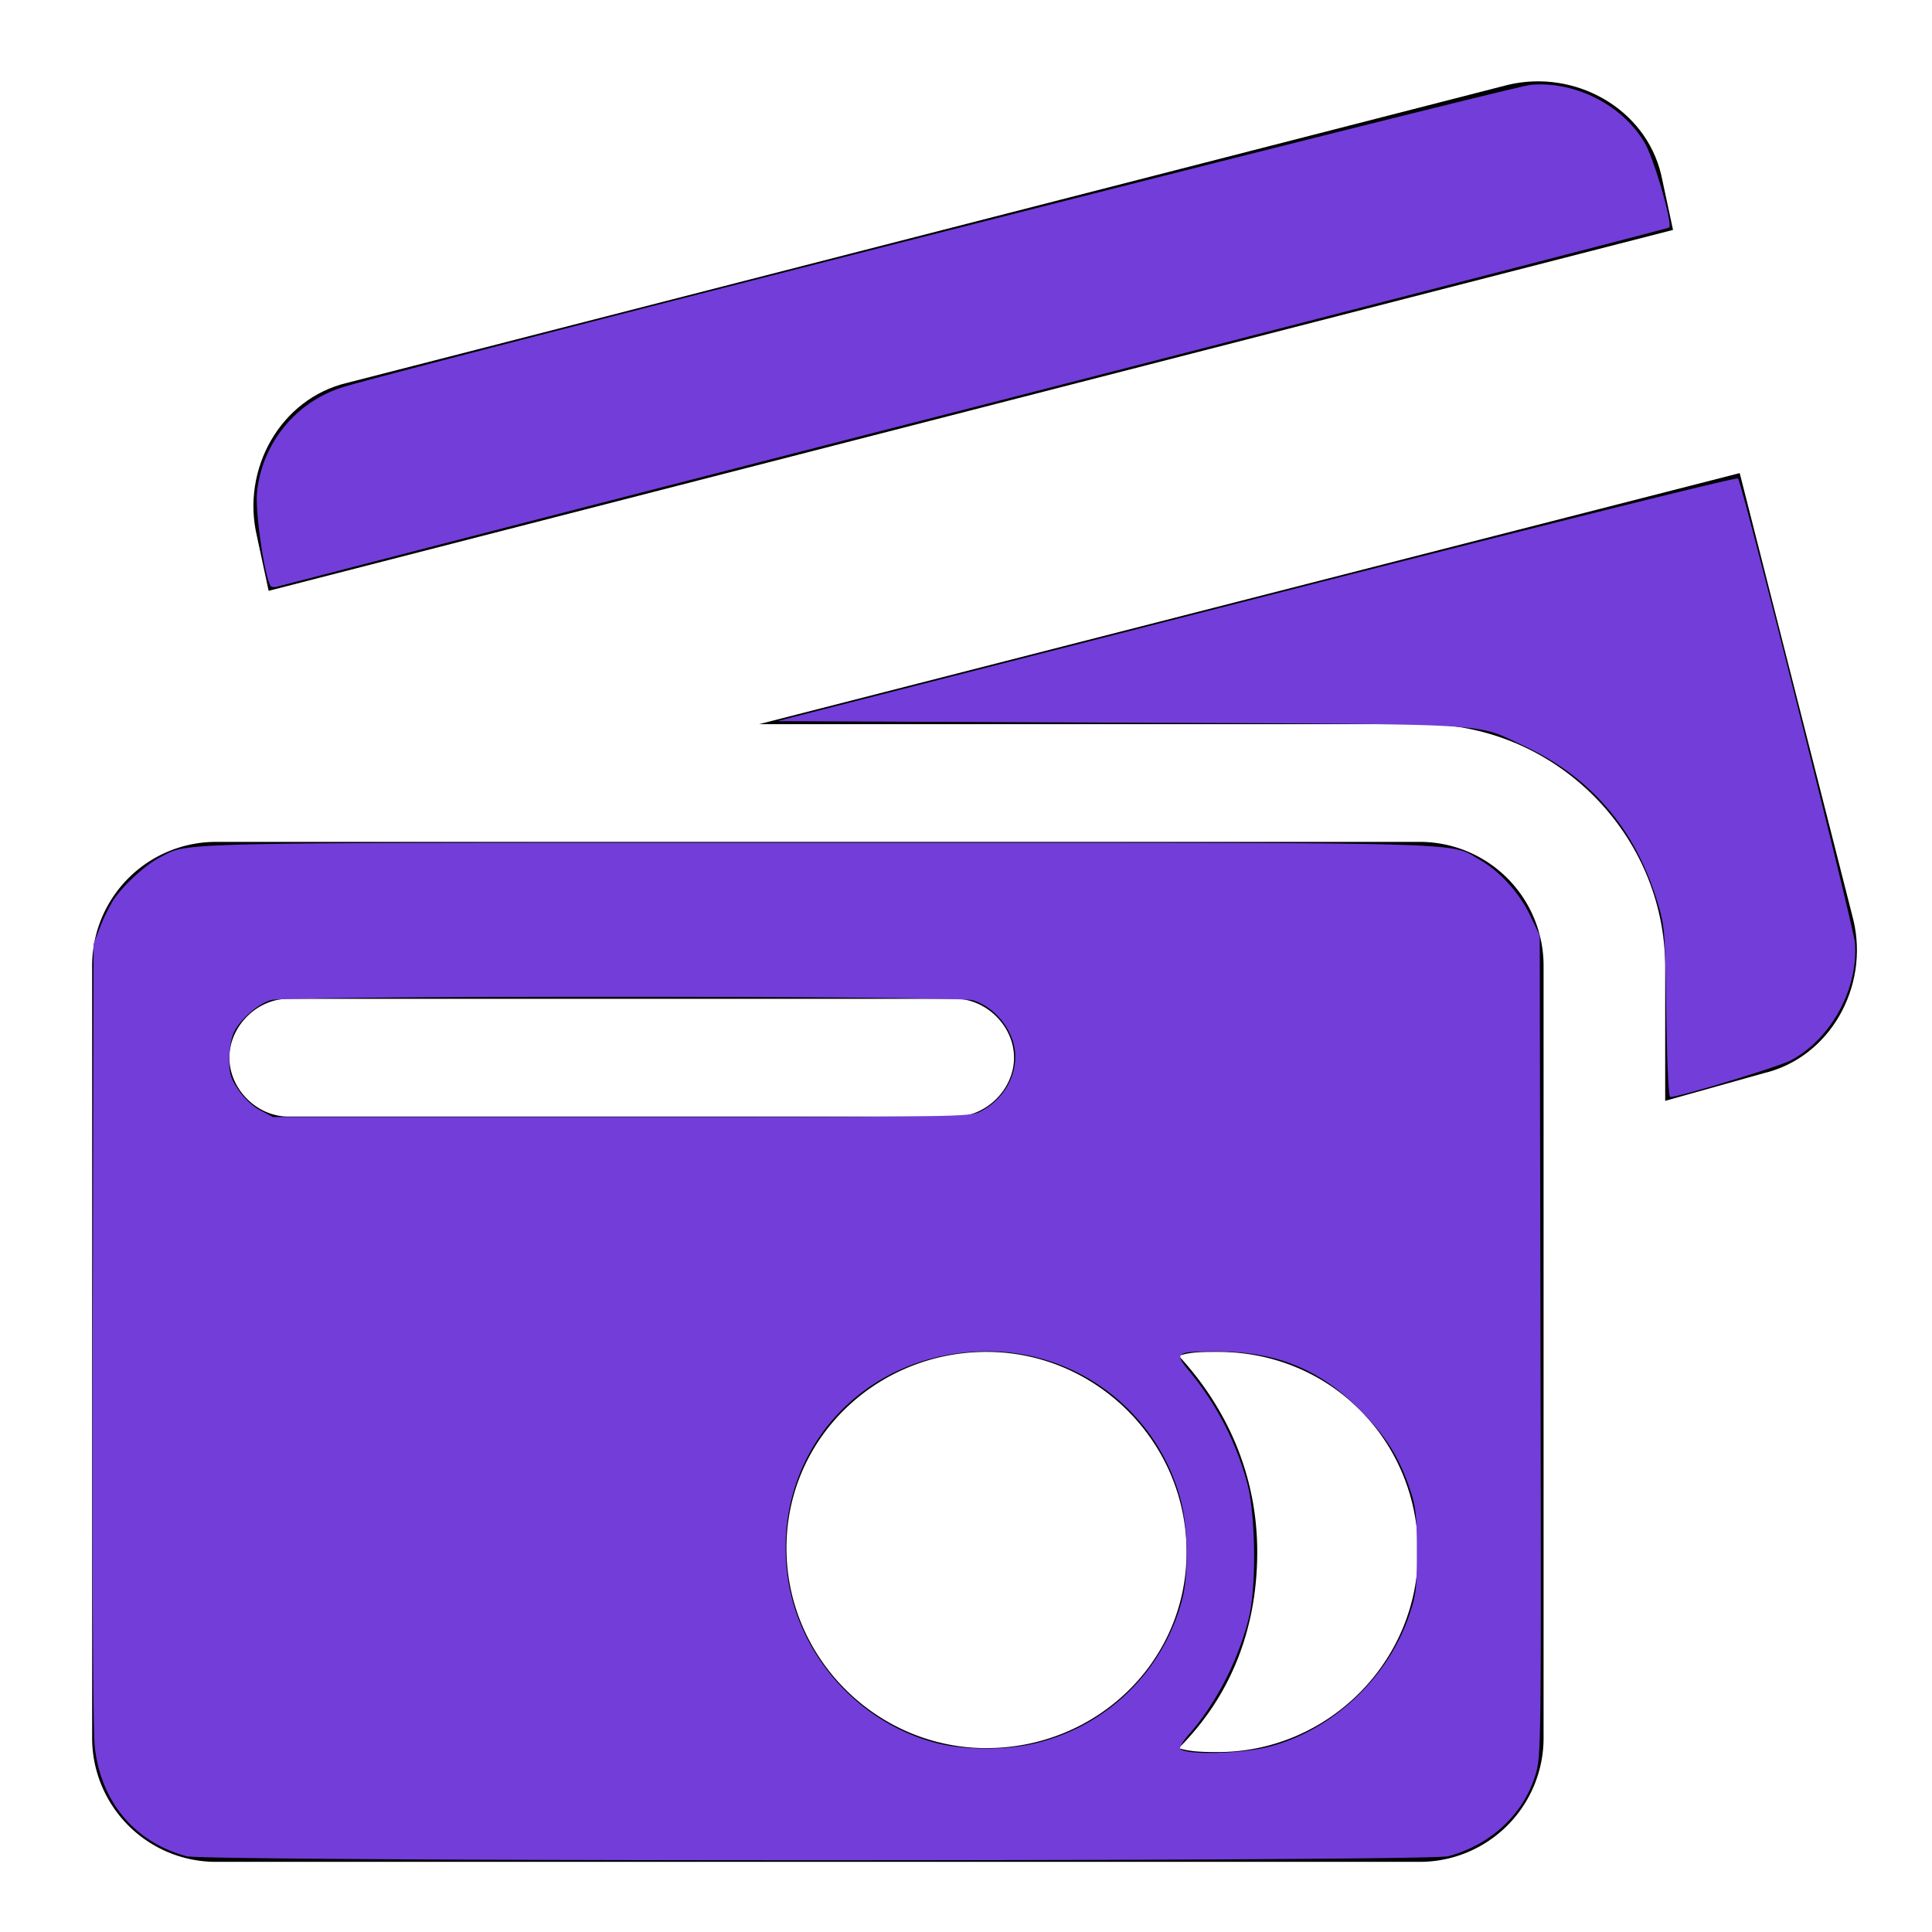
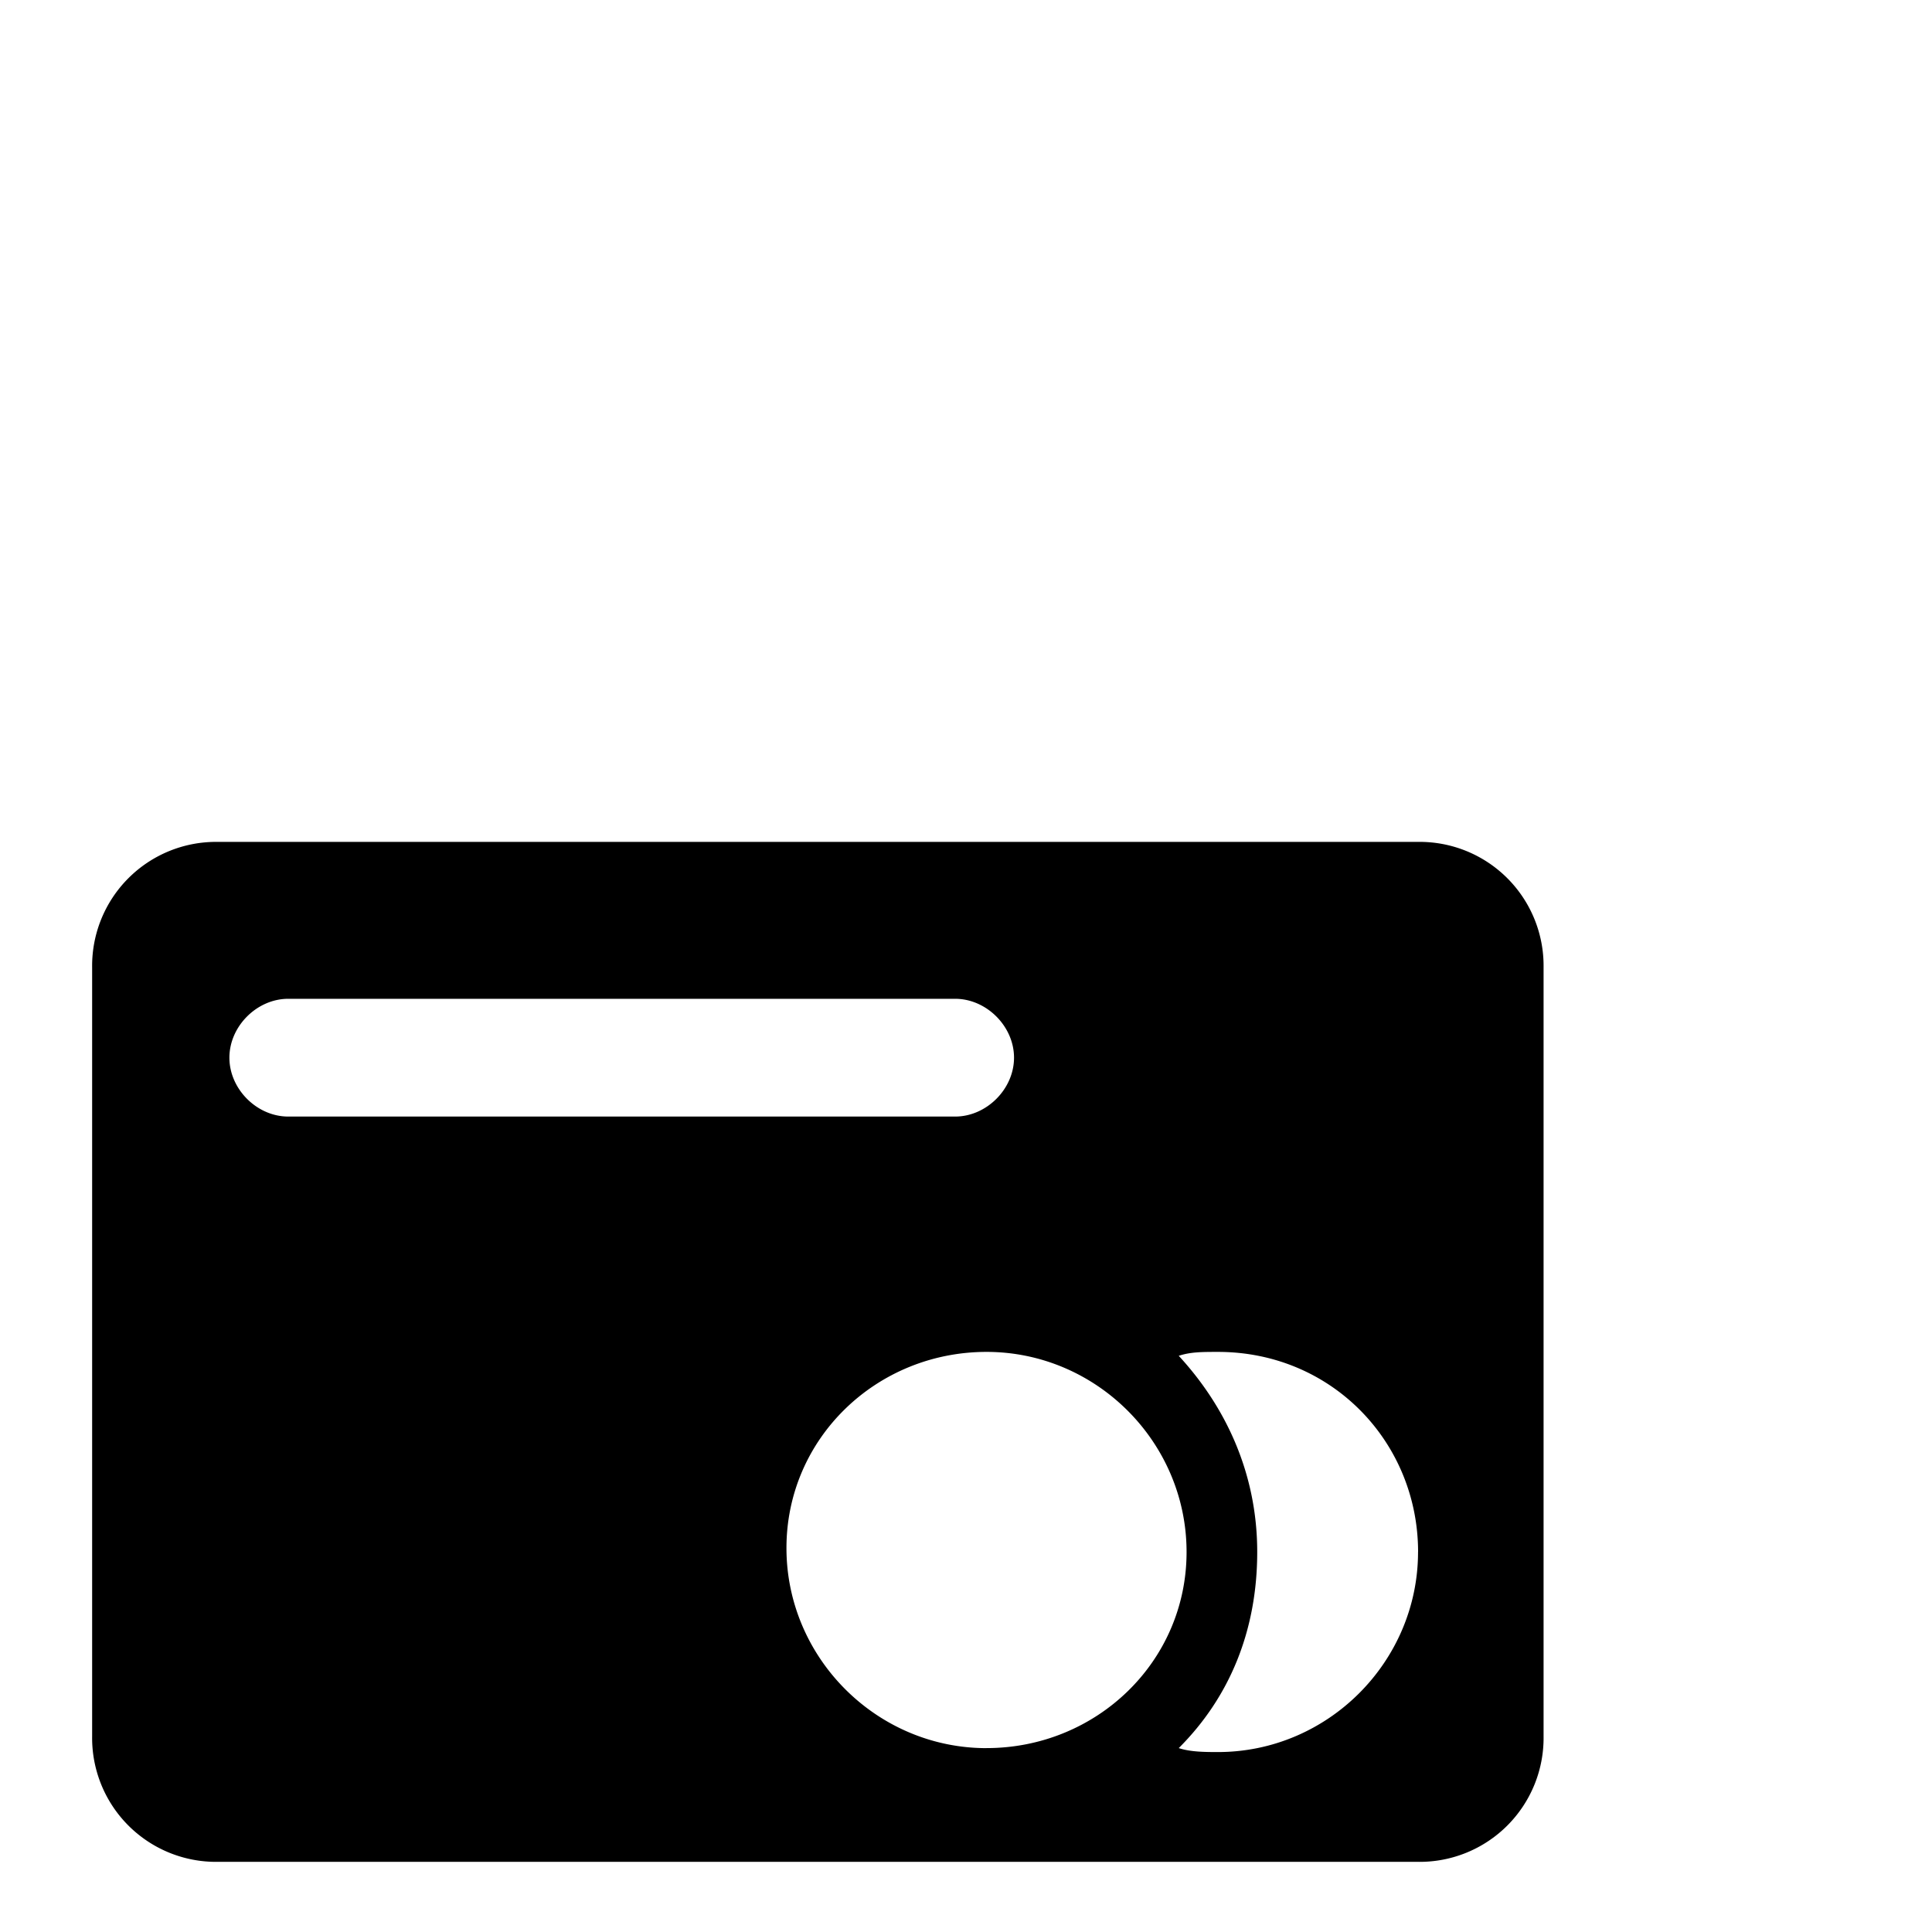
<svg xmlns="http://www.w3.org/2000/svg" width="42" height="42">
-   <path d="M5.84 12.844l30.53-7.846-.256-1.194c-.34-1.45-1.876-2.302-3.326-1.961L7.546 8.323c-1.45.342-2.303 1.877-1.962 3.327zm32.492 10.489c1.45-.34 2.302-1.876 1.961-3.326l-2.473-9.722-21.32 5.458h14.412c2.9 0 5.288 2.388 5.288 5.288v2.9z" />
  <path d="M33.556 21.03a2.694 2.694 0 00-2.729-2.728H4.731a2.694 2.694 0 00-2.728 2.729v16.714a2.694 2.694 0 002.728 2.73h26.096a2.694 2.694 0 002.729-2.73zM4.987 22.993c0-.682.597-1.28 1.28-1.28h14.497c.682 0 1.28.598 1.28 1.28s-.598 1.28-1.28 1.28H6.266c-.682 0-1.279-.598-1.279-1.28zm16.46 15.01c-2.389 0-4.35-1.962-4.35-4.35s1.961-4.264 4.35-4.264c2.387 0 4.348 1.962 4.348 4.35 0 2.387-1.96 4.263-4.349 4.263zm9.38-4.265c0 2.388-1.961 4.35-4.35 4.35-.255 0-.596 0-.852-.086 1.109-1.108 1.706-2.558 1.706-4.264 0-1.705-.683-3.155-1.706-4.264.256-.085.512-.085.853-.085 2.473 0 4.35 1.962 4.35 4.35z" />
-   <path d="M4.053 40.353c-1.125-.306-1.86-1.182-1.992-2.375-.04-.359-.057-3.614-.045-9.008l.018-8.446.133-.349a4.02 4.02 0 01.286-.59c.202-.319.71-.788 1.03-.95.644-.33-.008-.315 14.3-.315 14.574 0 13.696-.023 14.387.372.44.251.868.727 1.104 1.228l.198.417.017 8.916c.016 8.801.015 8.922-.11 9.332-.259.856-.971 1.52-1.895 1.768-.437.117-27.002.117-27.431 0zm23.517-2.377c1.367-.343 2.588-1.476 3.055-2.836.161-.47.176-.586.176-1.413 0-.777-.02-.961-.145-1.336-.238-.716-.542-1.196-1.125-1.776-.867-.863-1.81-1.238-3.105-1.236-.86 0-.902.03-.586.412a6.471 6.471 0 011.272 2.445c.186.69.205 2.265.035 2.942-.231.922-.711 1.855-1.296 2.52-.133.152-.22.296-.194.322.14.136 1.3.11 1.913-.044zm-5.027-.087a4.338 4.338 0 003.16-3.134c.136-.529.125-1.517-.024-2.098a4.334 4.334 0 00-4.211-3.28c-2.683 0-4.654 2.163-4.36 4.784.196 1.76 1.513 3.276 3.238 3.728.625.164 1.552.164 2.197 0zm-1.23-13.725c.466-.24.758-.7.758-1.196 0-.524-.413-1.07-.927-1.224-.322-.097-14.9-.1-15.247-.004-.287.08-.676.418-.813.705-.057.12-.1.37-.1.582 0 .317.03.416.202.67.124.184.308.354.476.442l.274.144h7.573c7.33 0 7.58-.004 7.803-.119z" fill="#733dd9" />
-   <path d="M36.223 22c-.027-1.787-.033-1.867-.194-2.396-.483-1.59-1.453-2.72-2.919-3.398-1.072-.496-.422-.46-8.764-.496l-7.449-.033 10.418-2.666c6.15-1.574 10.438-2.643 10.468-2.61.089.099 2.513 9.733 2.542 10.096.077.995-.516 2.084-1.389 2.552-.256.138-2.43.799-2.626.799-.037 0-.07-.703-.087-1.849zM5.878 12.73c-.132-.22-.333-1.62-.291-2.027a2.68 2.68 0 011.897-2.296c1.732-.515 25.353-6.523 25.797-6.563.963-.085 1.992.44 2.474 1.263.205.35.611 1.76.53 1.84-.017.018-6.809 1.772-15.093 3.9a5782.437 5782.437 0 00-15.17 3.907c-.059.02-.124.01-.144-.024z" fill="#733dd9" />
</svg>